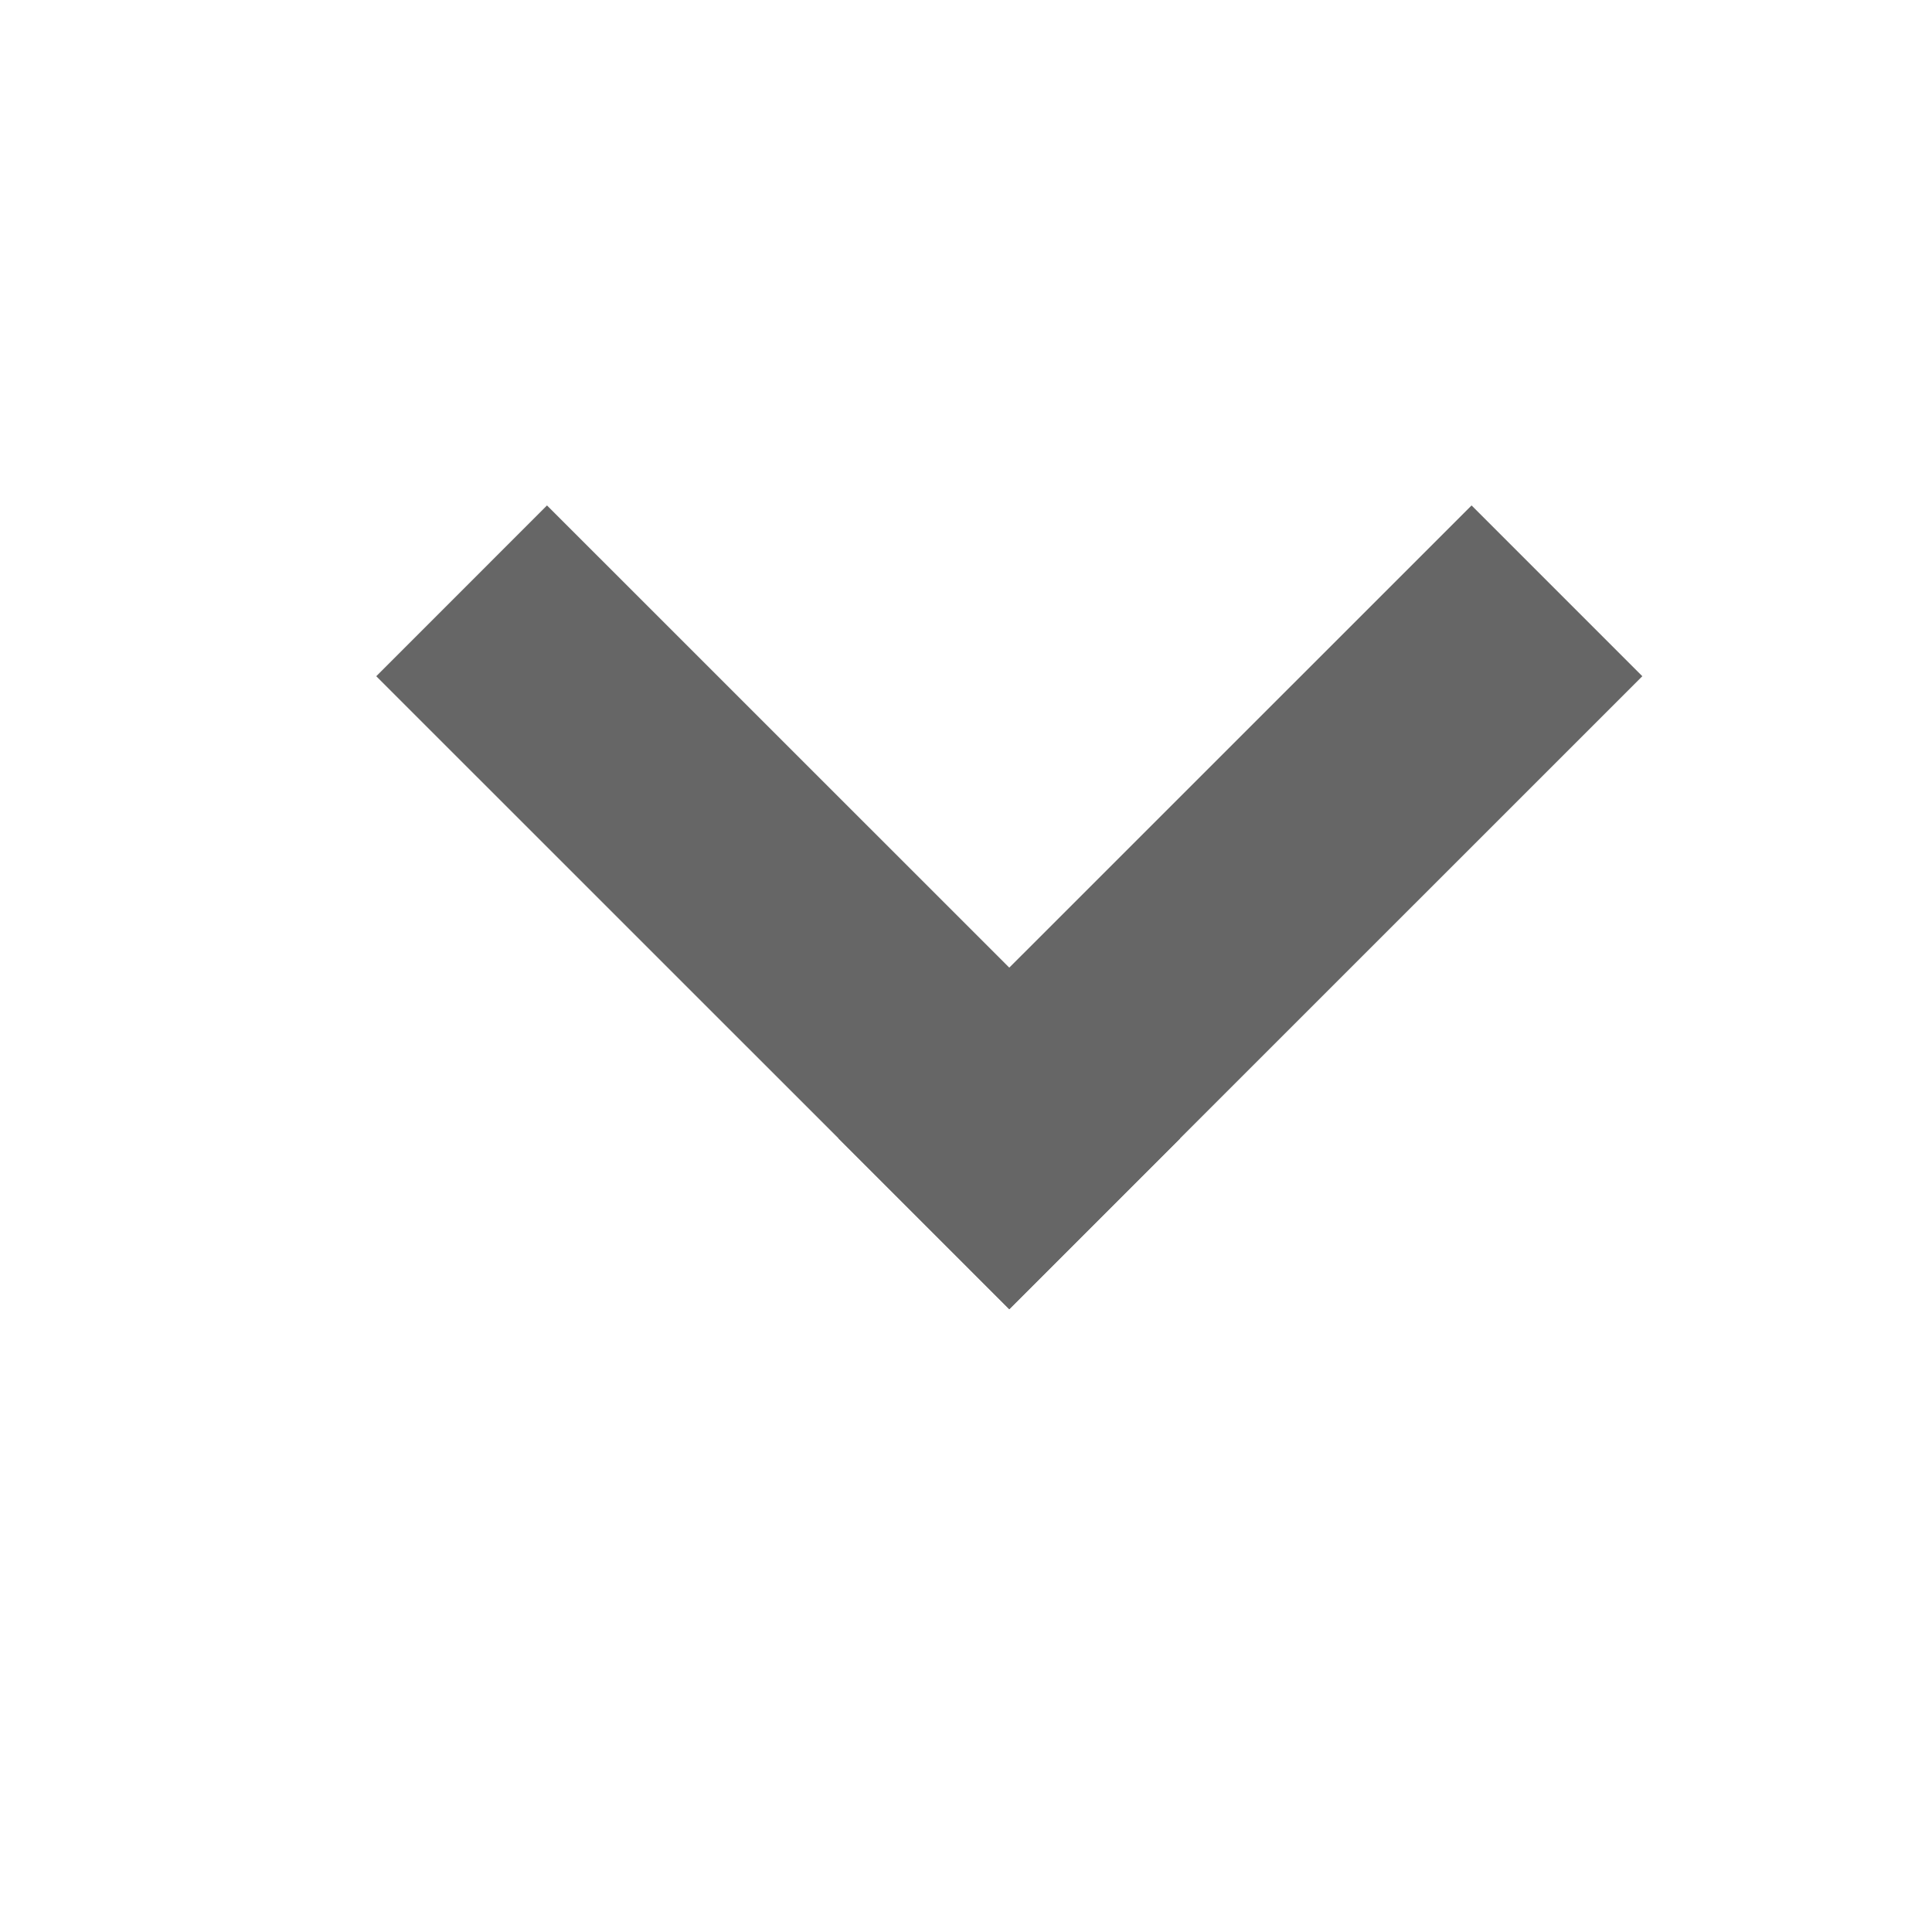
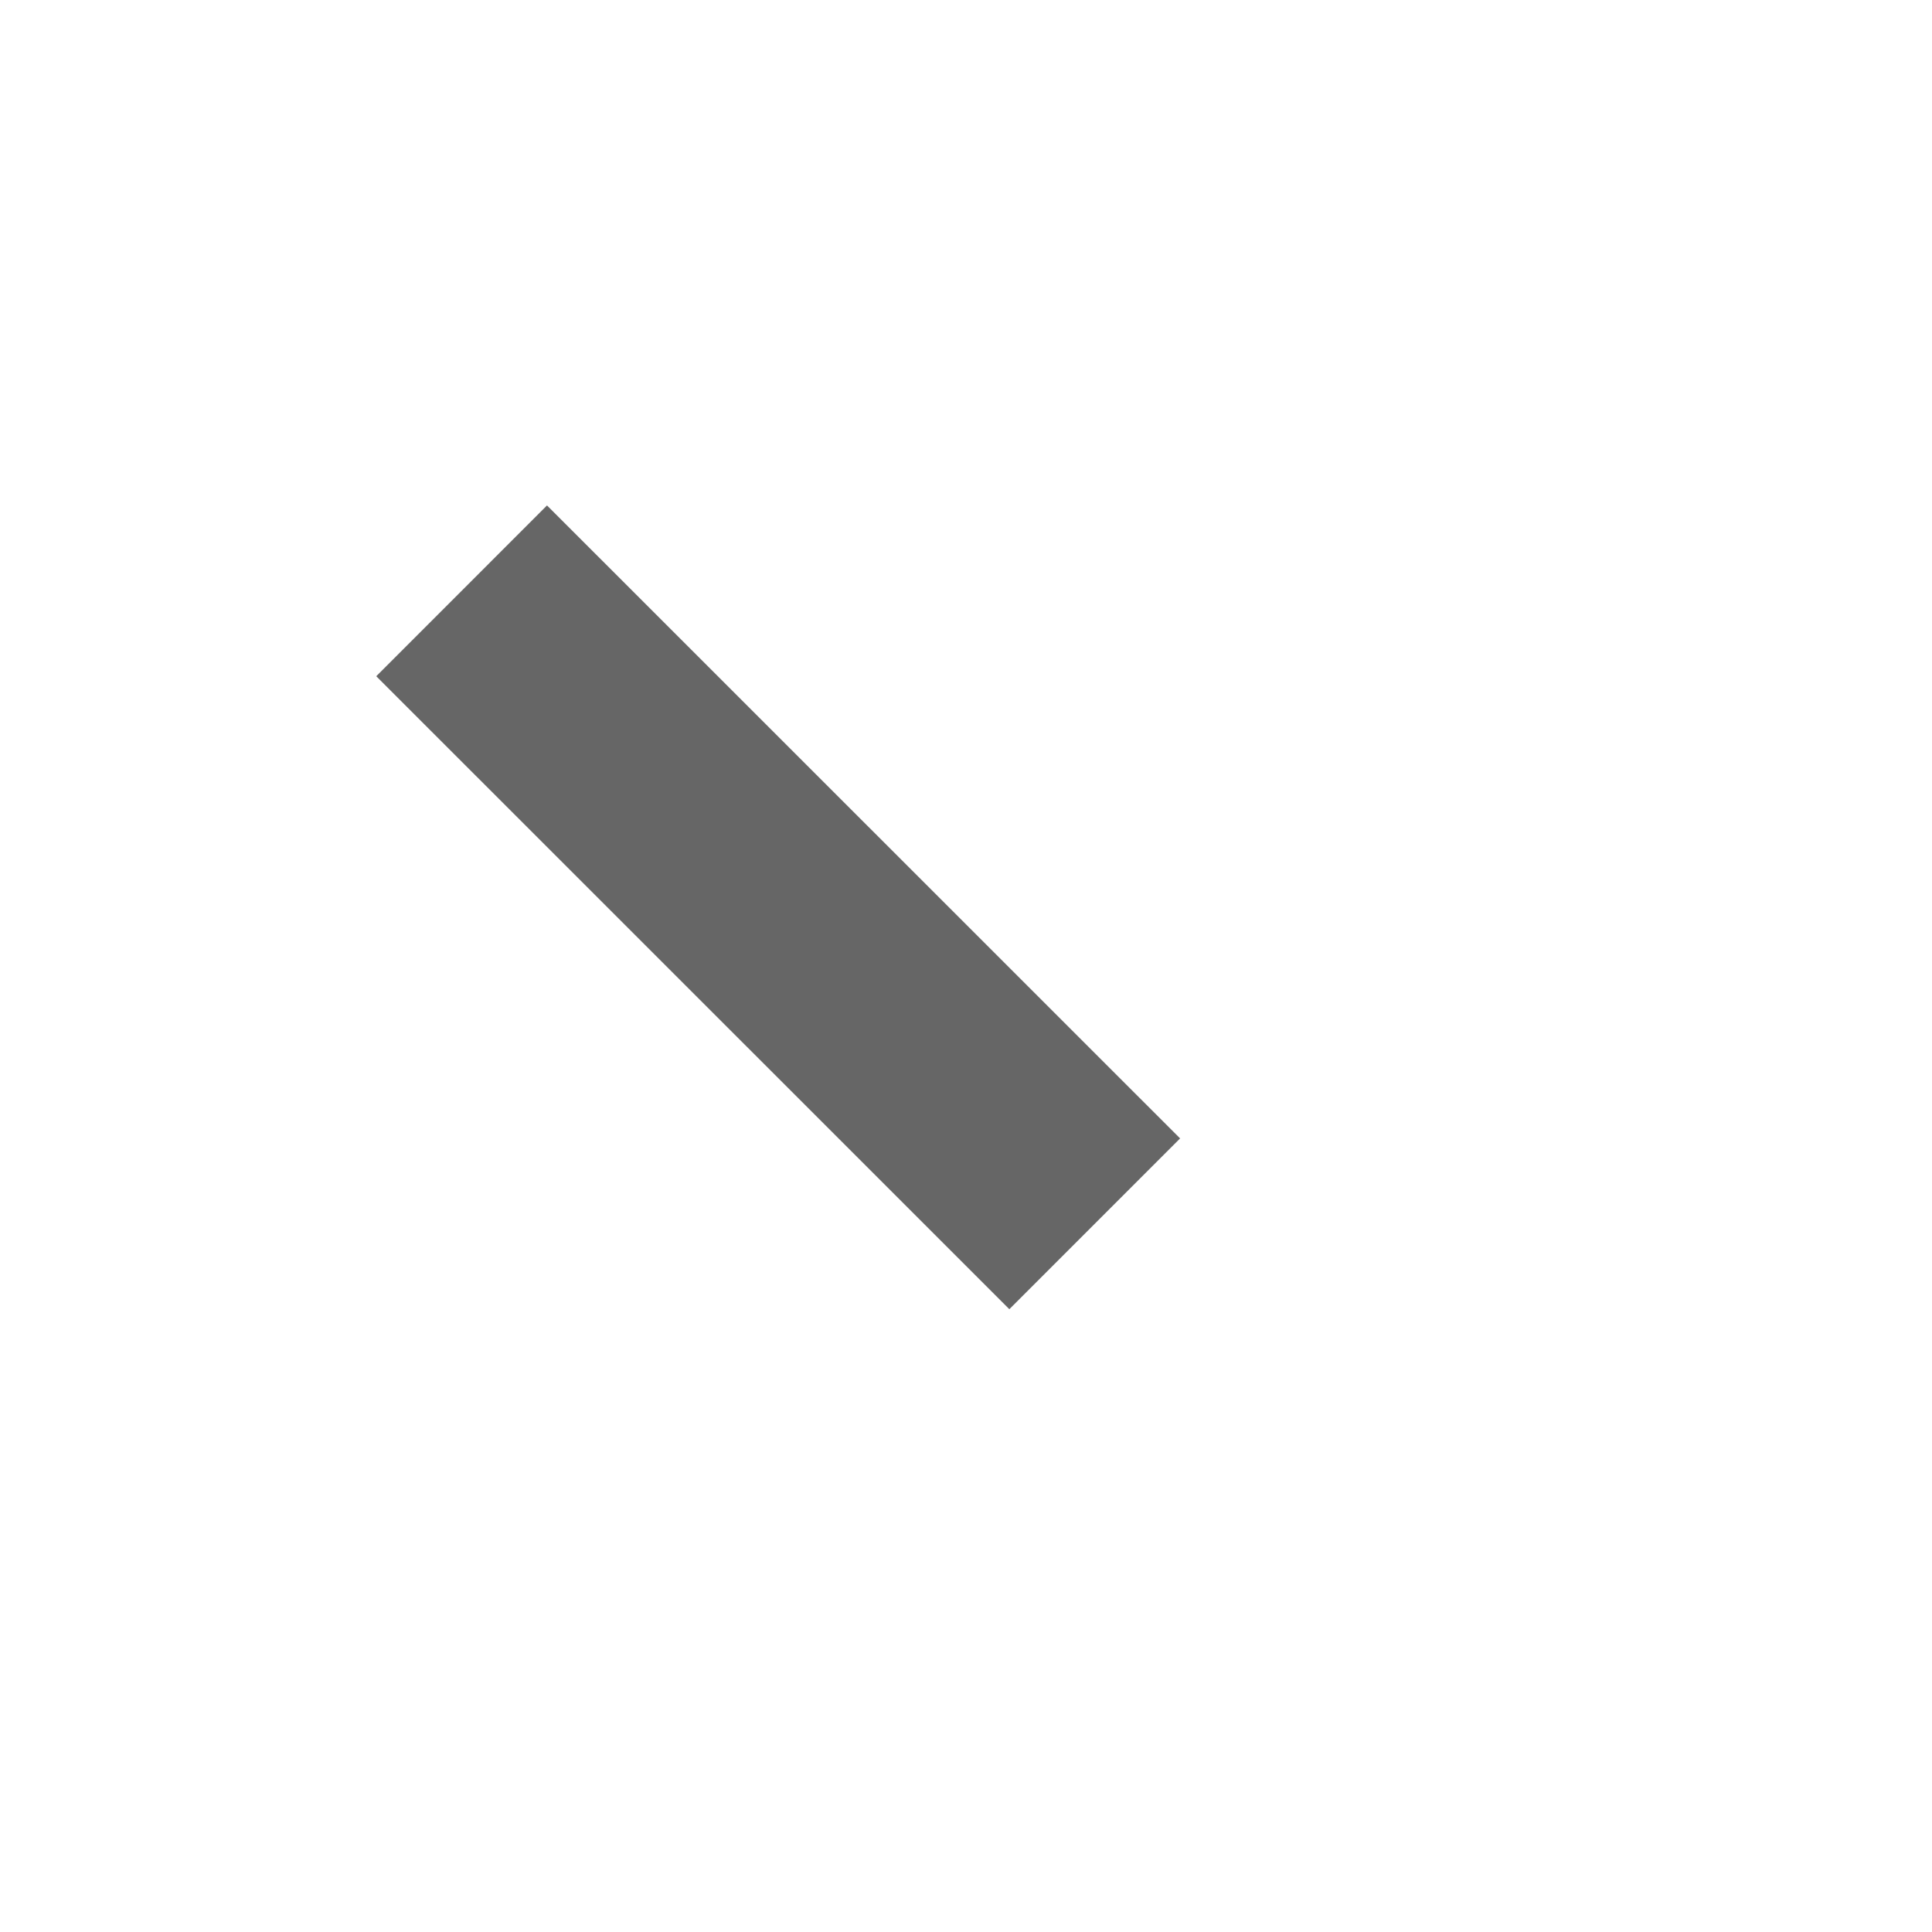
<svg xmlns="http://www.w3.org/2000/svg" width="16" height="16" viewBox="0 0 16 16" fill="none">
  <line x1="3.823" y1="4.893" x2="9.066" y2="10.135" stroke="#666666" stroke-width="2" />
-   <line x1="7.651" y1="10.135" x2="12.894" y2="4.893" stroke="#666666" stroke-width="2" />
</svg>